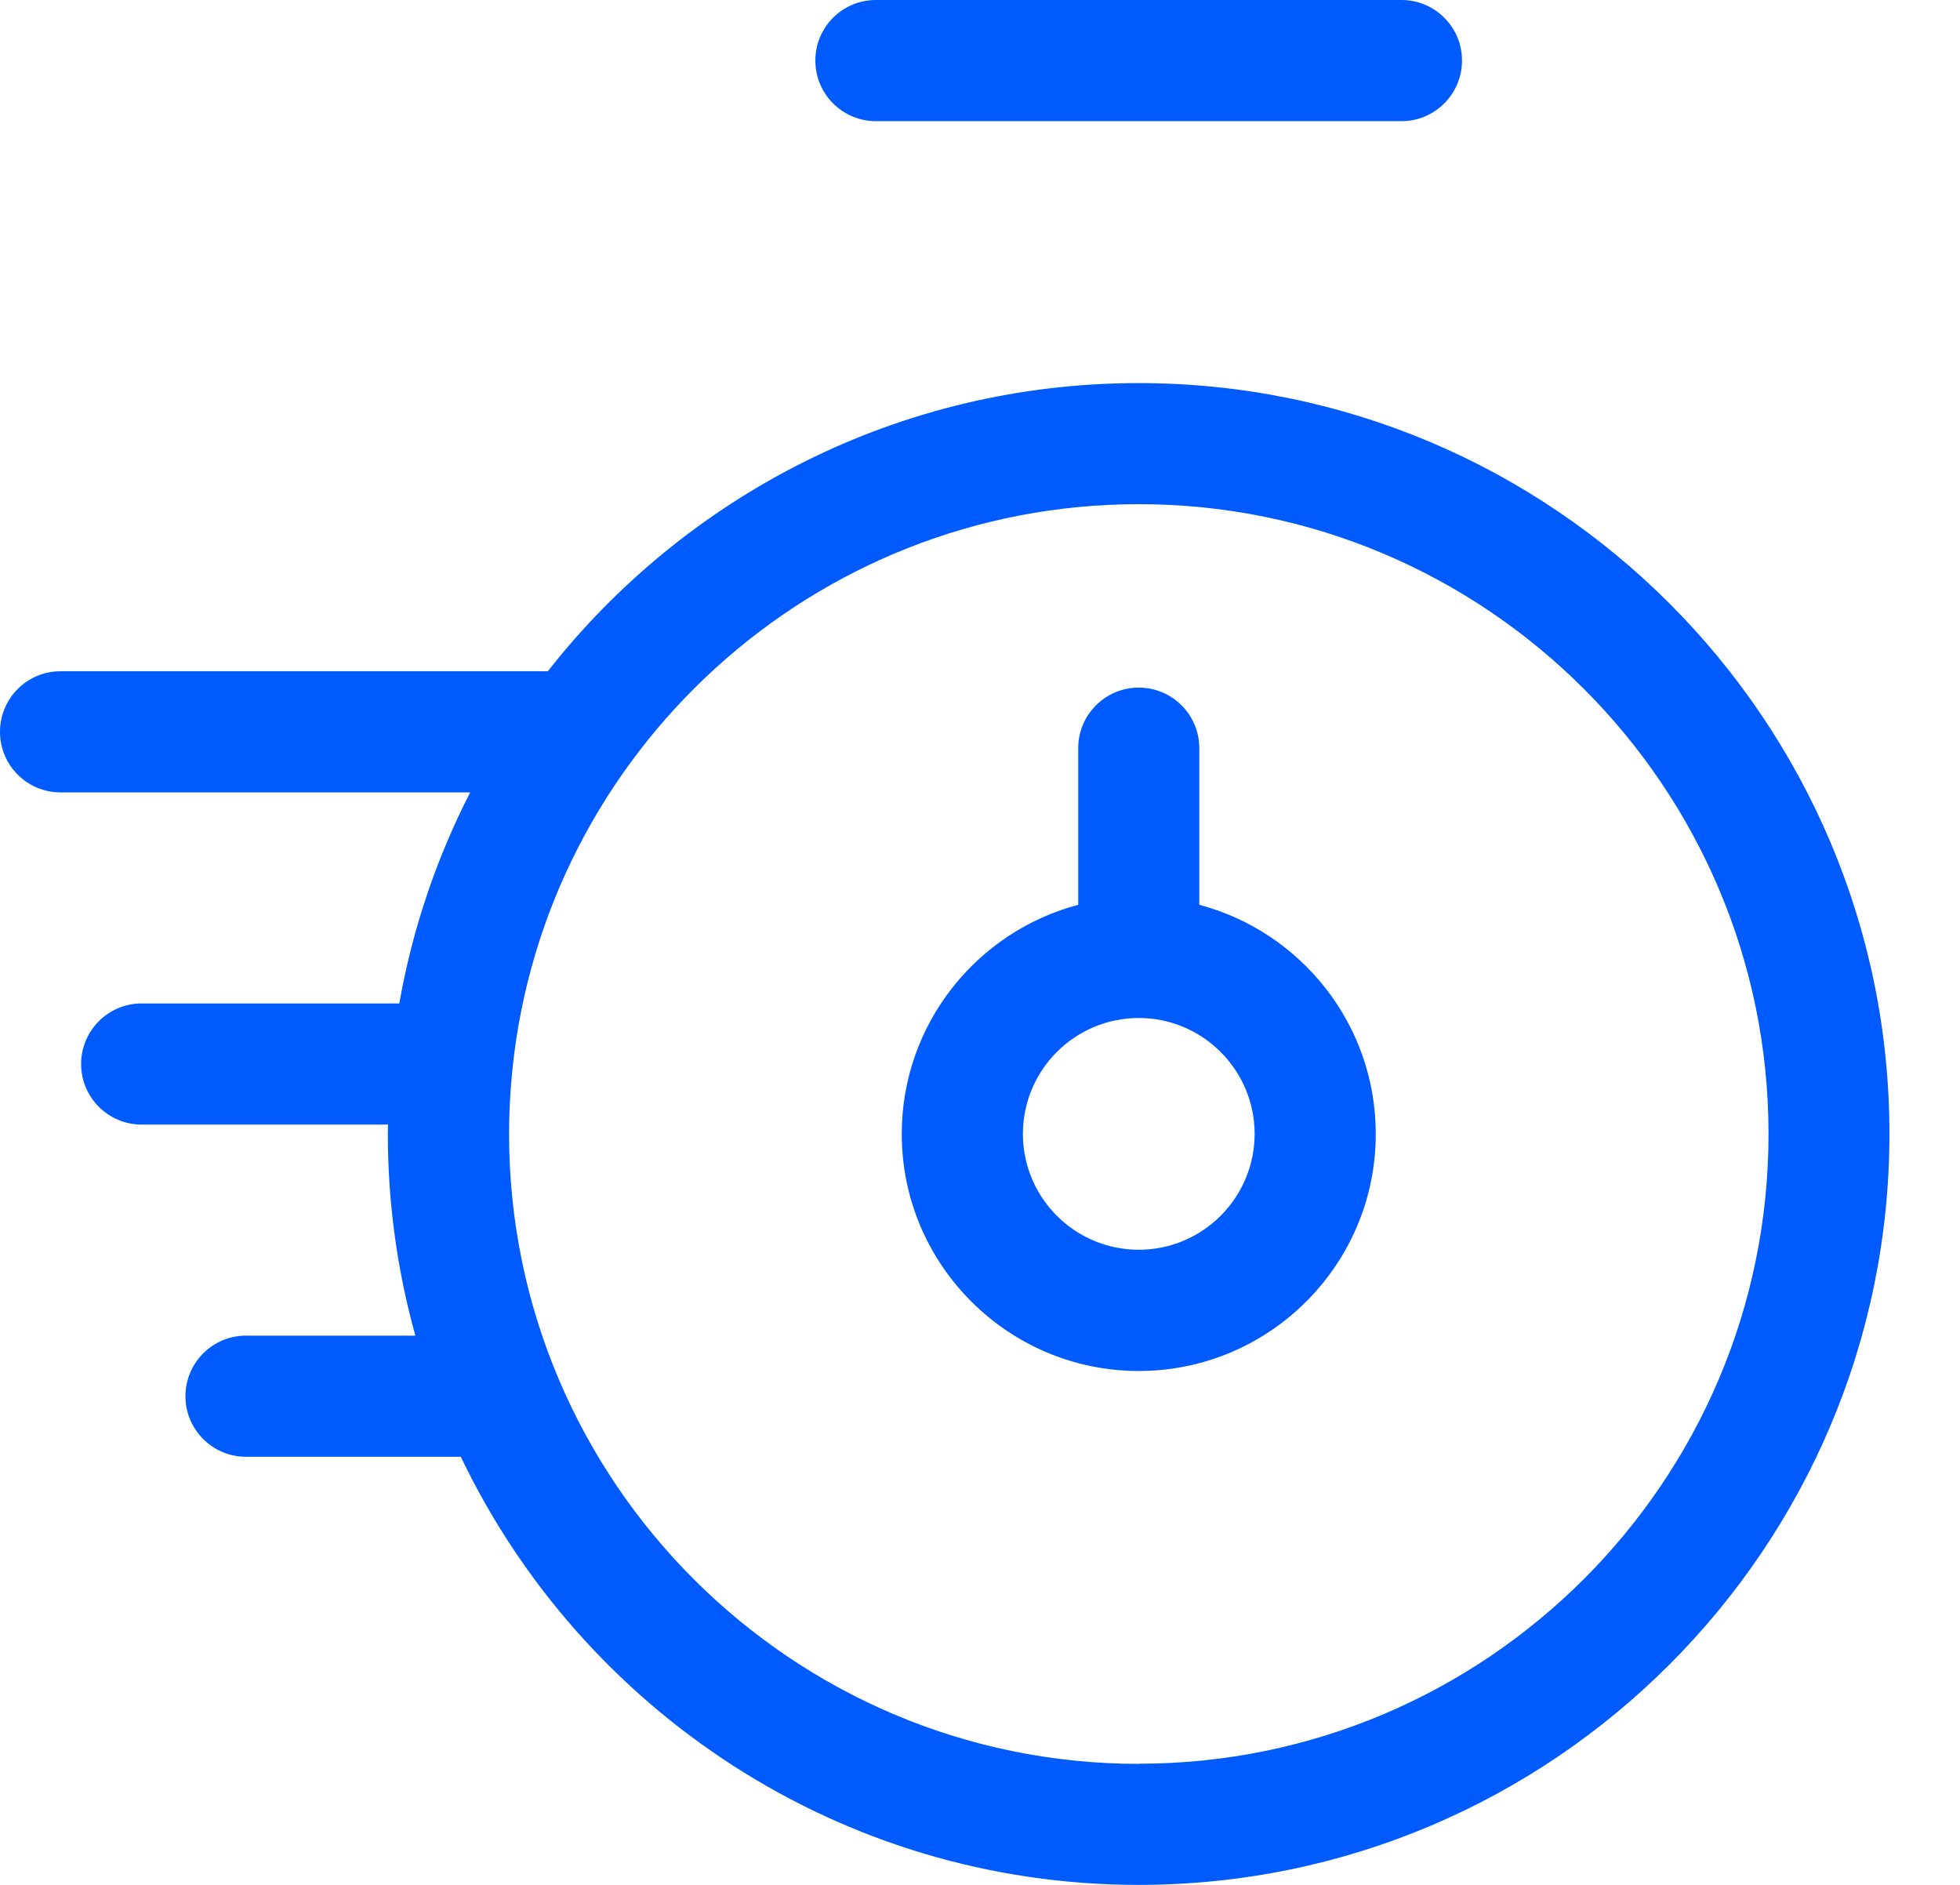
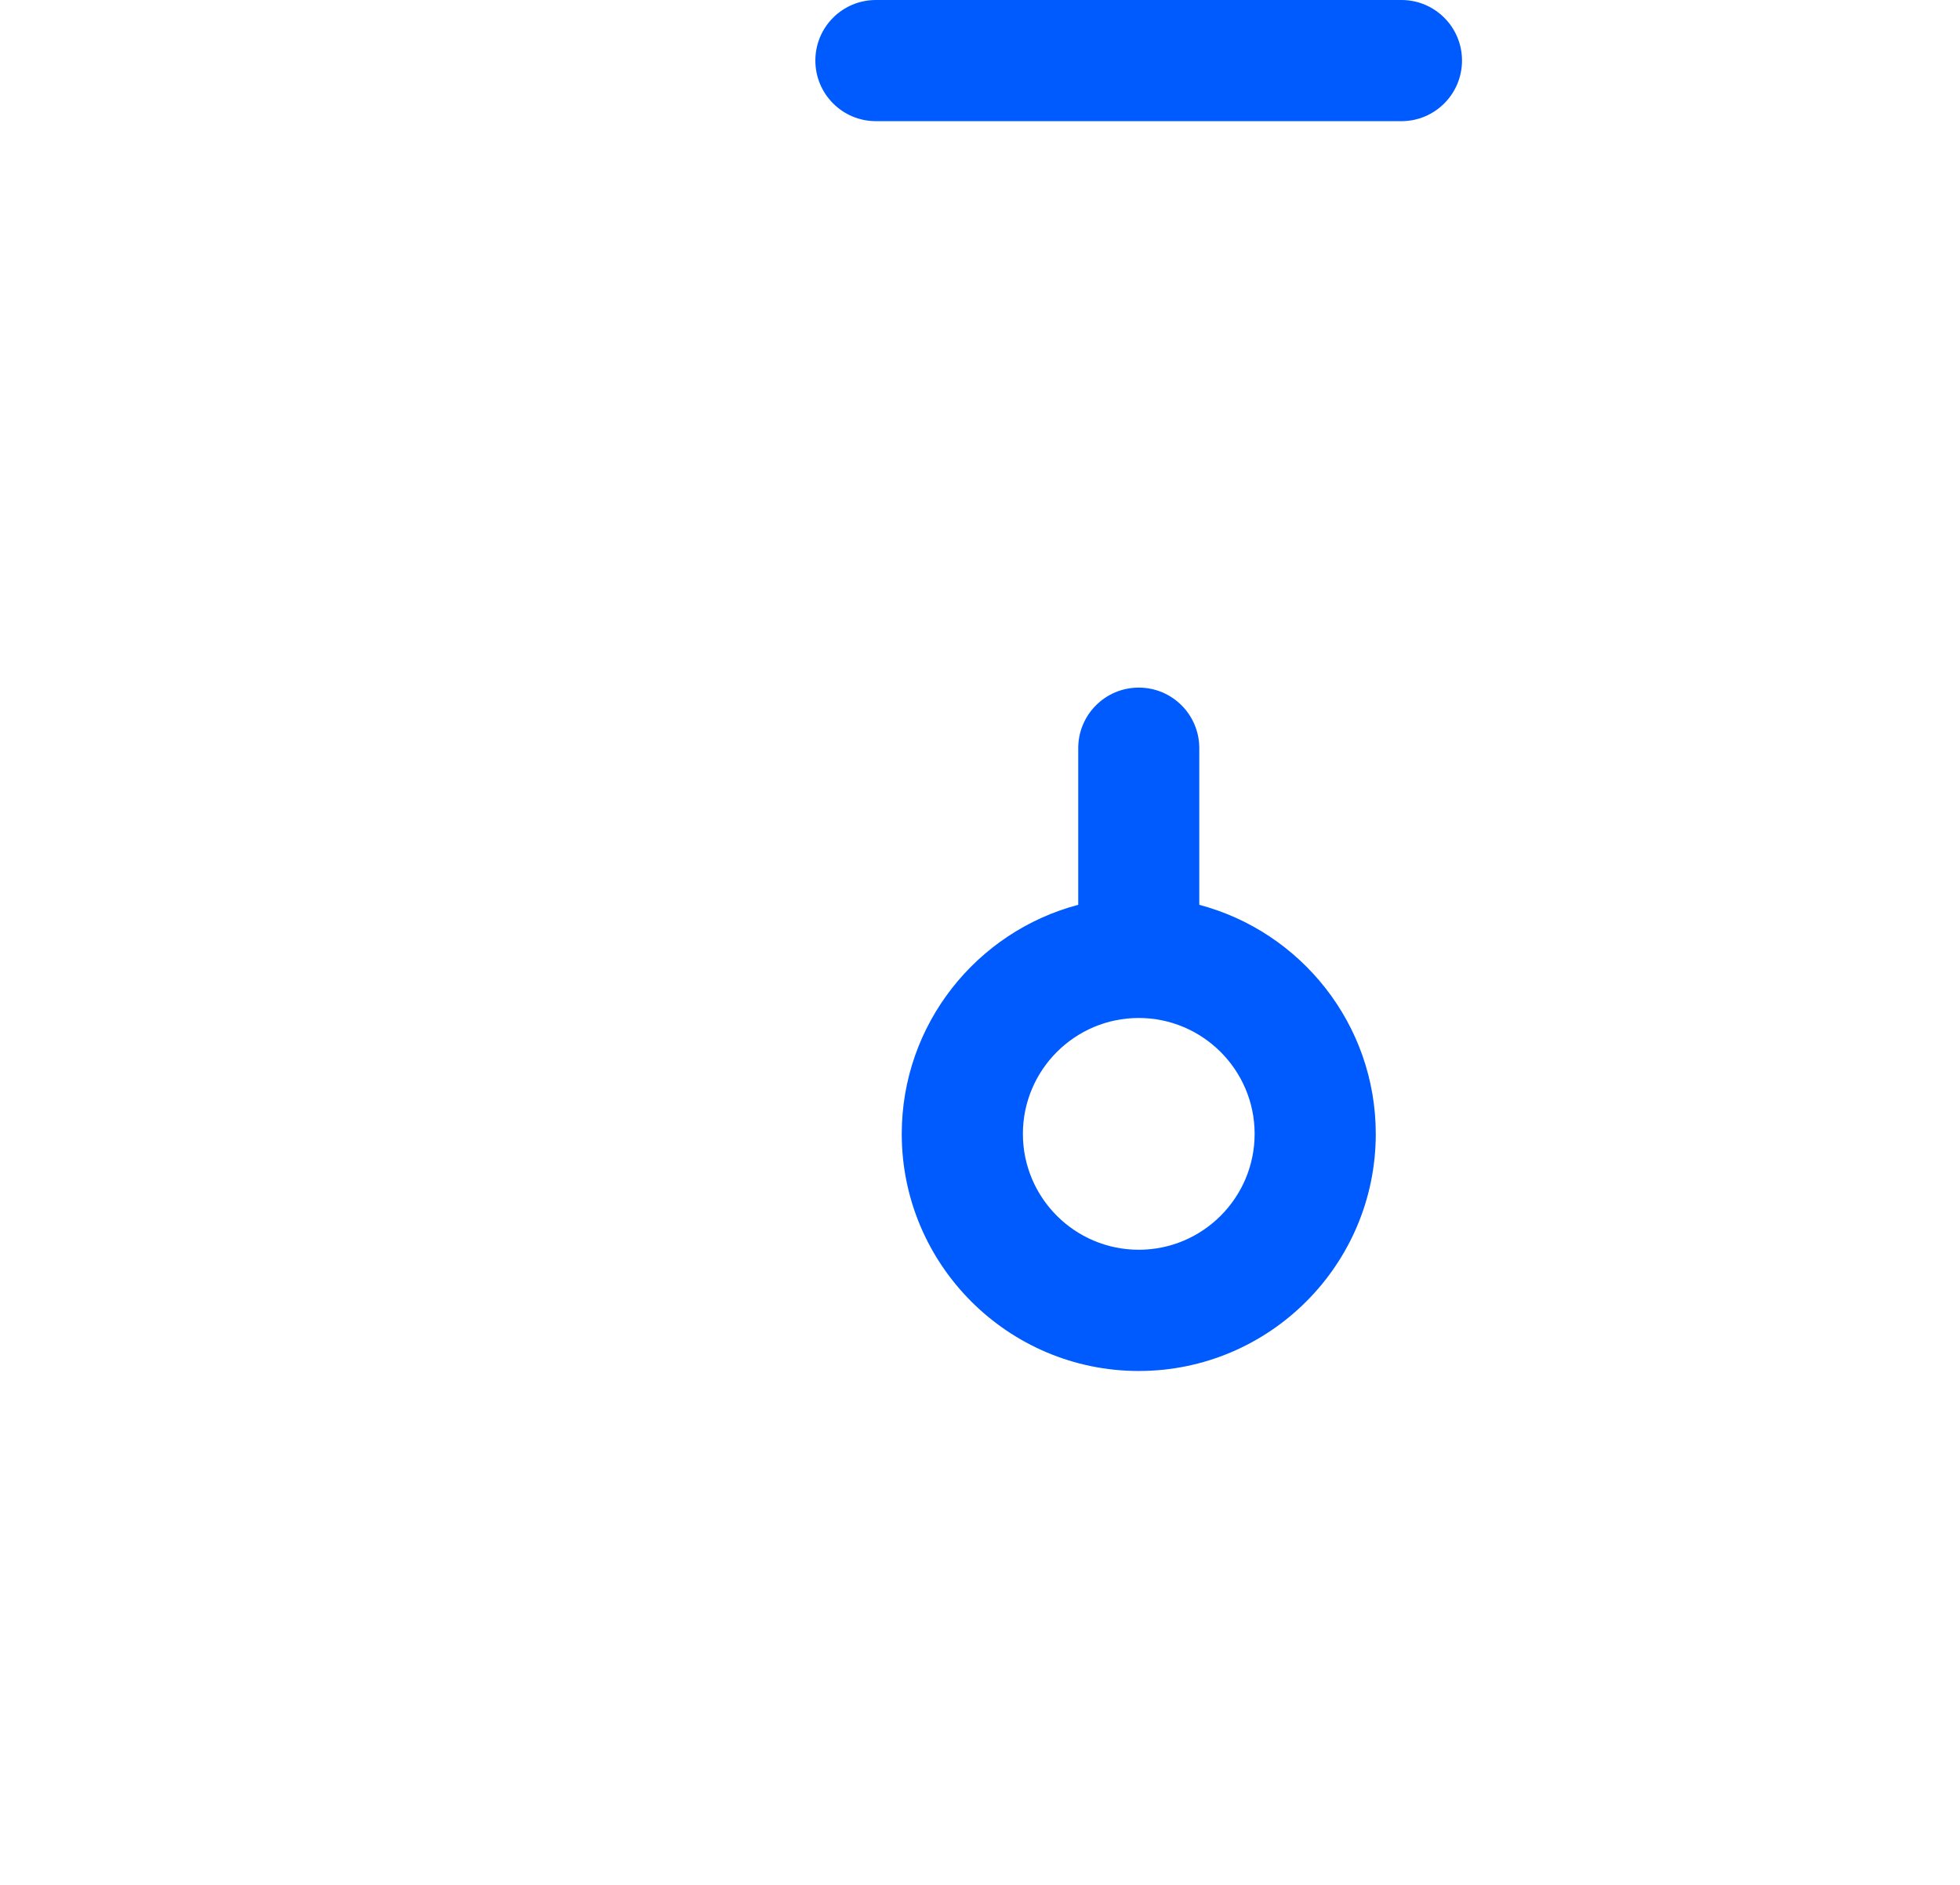
<svg xmlns="http://www.w3.org/2000/svg" width="26" height="25" viewBox="0 0 26 25" fill="none">
-   <path d="M15.106 5.081C11.927 5.081 9.092 6.578 7.267 8.903H0.803C0.359 8.903 0 9.263 0 9.707C0 10.15 0.359 10.51 0.803 10.51H6.237C5.793 11.377 5.471 12.318 5.297 13.309H1.88C1.436 13.309 1.076 13.669 1.076 14.113C1.076 14.556 1.436 14.916 1.88 14.916H5.147C5.147 14.957 5.145 14.999 5.145 15.04C5.145 15.967 5.273 16.864 5.51 17.715H3.263C2.82 17.715 2.46 18.075 2.46 18.519C2.46 18.962 2.82 19.322 3.263 19.322H6.113C7.717 22.677 11.145 25 15.105 25C20.597 25 25.064 20.532 25.064 15.04C25.064 9.549 20.596 5.081 15.105 5.081H15.106ZM15.106 23.395C10.5 23.395 6.753 19.647 6.753 15.041C6.753 14.763 6.767 14.489 6.794 14.218C6.796 14.201 6.798 14.185 6.799 14.168C7.237 9.971 10.795 6.687 15.107 6.687C19.712 6.687 23.46 10.435 23.46 15.04C23.46 19.646 19.712 23.393 15.107 23.393L15.106 23.395Z" fill="#005BFE" />
  <path d="M11.619 1.607H18.591C19.034 1.607 19.394 1.247 19.394 0.803C19.394 0.359 19.034 0 18.591 0H11.619C11.175 0 10.816 0.359 10.816 0.803C10.816 1.247 11.175 1.607 11.619 1.607Z" fill="#005BFE" />
  <path d="M15.909 12.001V9.923C15.909 9.48 15.55 9.12 15.106 9.12C14.662 9.12 14.303 9.48 14.303 9.923V12.001C12.957 12.356 11.962 13.584 11.962 15.04C11.962 16.773 13.372 18.184 15.106 18.184C16.84 18.184 18.25 16.774 18.25 15.04C18.25 13.584 17.255 12.357 15.909 12.001ZM15.106 16.576C14.258 16.576 13.569 15.887 13.569 15.039C13.569 14.192 14.258 13.502 15.106 13.502C15.953 13.502 16.643 14.192 16.643 15.039C16.643 15.887 15.953 16.576 15.106 16.576Z" fill="#005BFE" />
</svg>